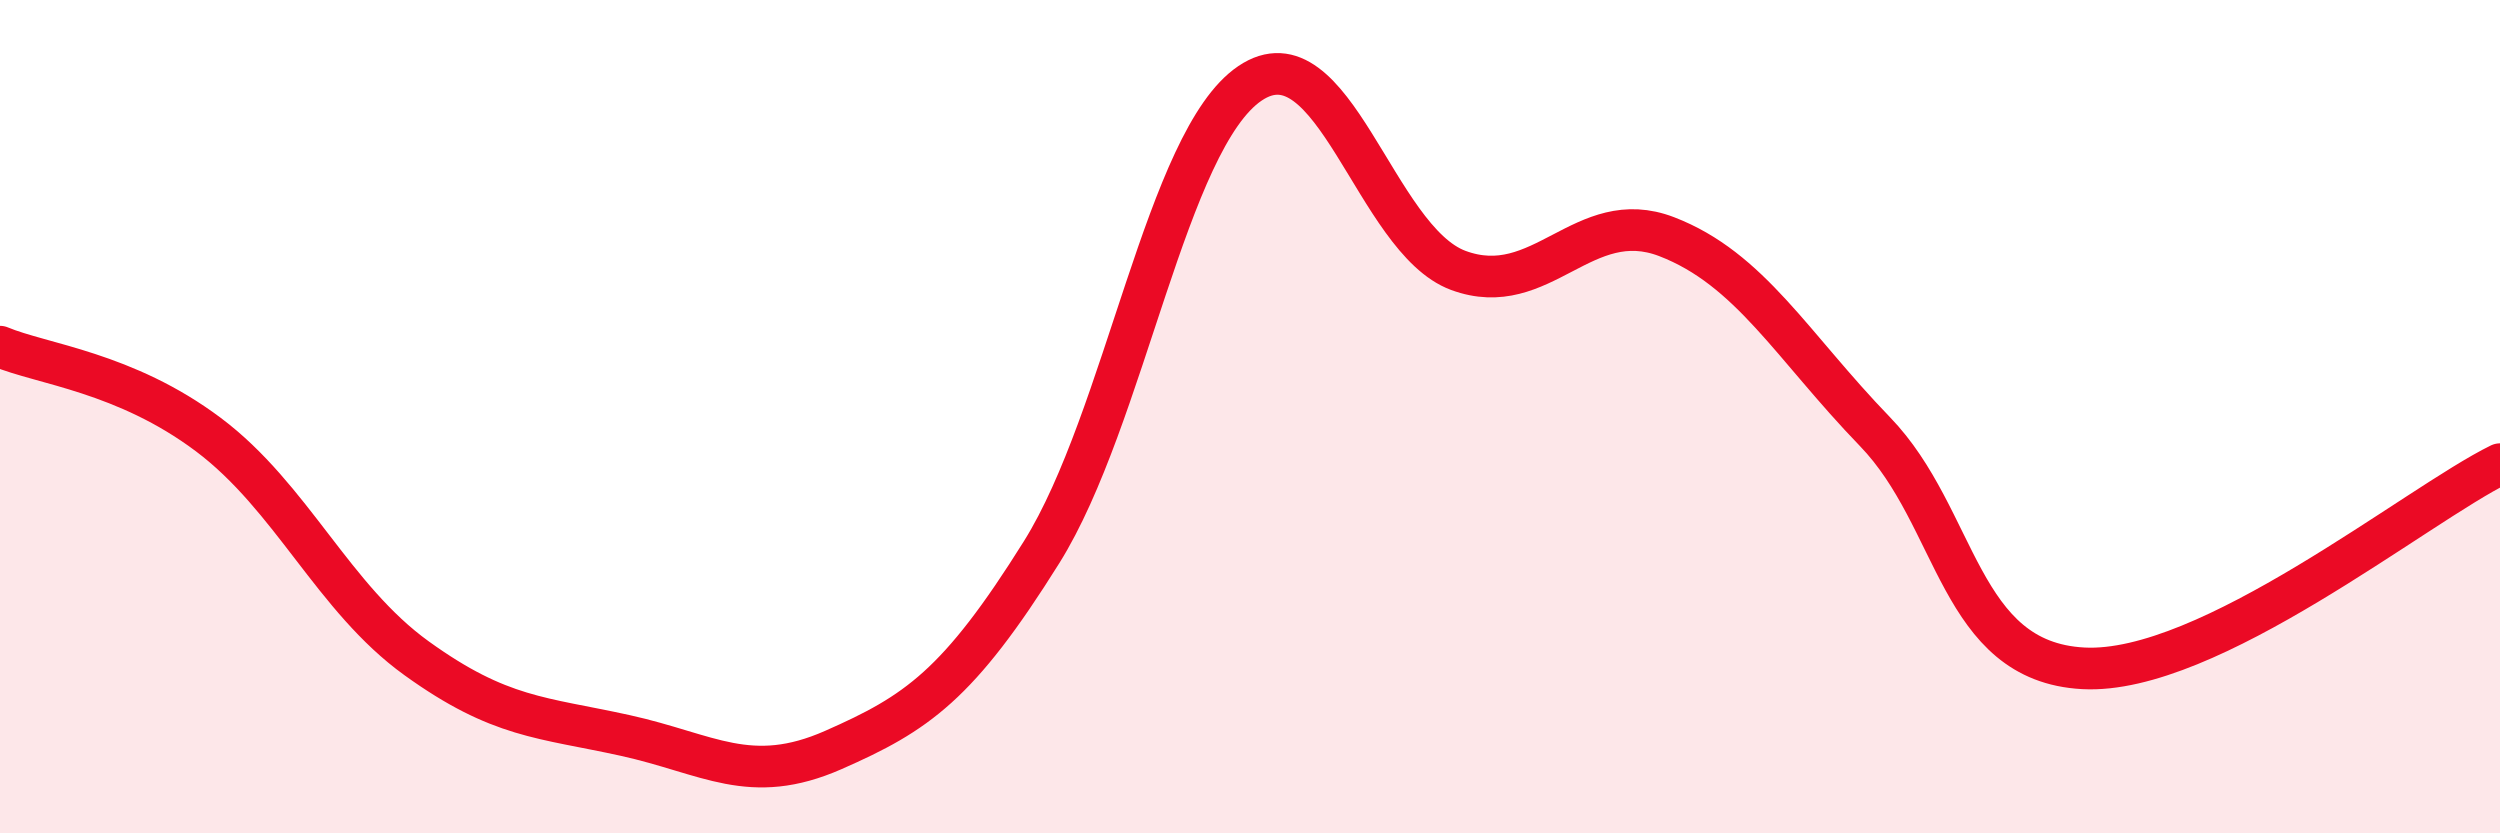
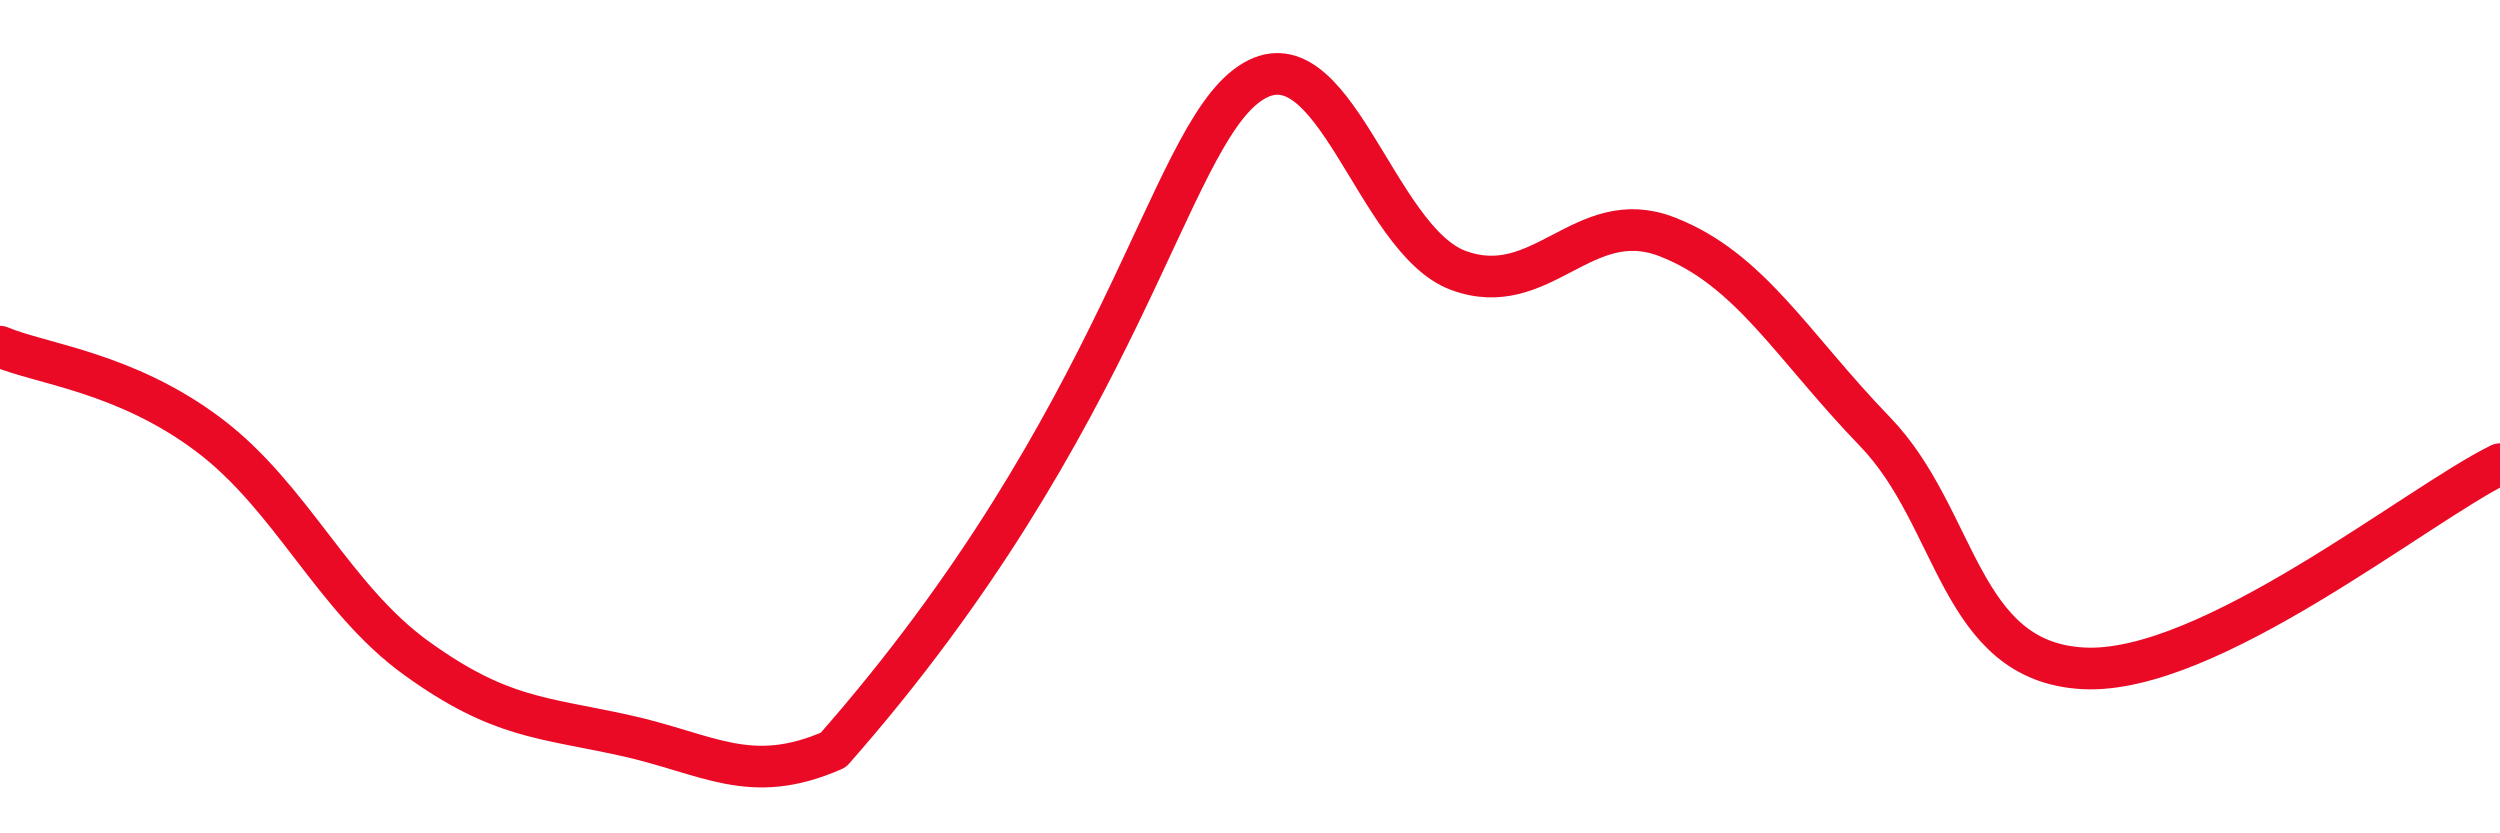
<svg xmlns="http://www.w3.org/2000/svg" width="60" height="20" viewBox="0 0 60 20">
-   <path d="M 0,8.32 C 1,8.74 3,8.93 5,10.43 C 7,11.93 8,14.36 10,15.8 C 12,17.24 13,17.21 15,17.65 C 17,18.09 18,18.88 20,18 C 22,17.12 23,16.45 25,13.25 C 27,10.05 28,3.35 30,2 C 32,0.65 33,5.75 35,6.49 C 37,7.23 38,4.91 40,5.68 C 42,6.45 43,8.29 45,10.36 C 47,12.43 47,15.88 50,16.04 C 53,16.2 58,12.12 60,11.14L60 20L0 20Z" fill="#EB0A25" opacity="0.1" stroke-linecap="round" stroke-linejoin="round" />
-   <path d="M 0,8.32 C 1,8.74 3,8.93 5,10.43 C 7,11.93 8,14.36 10,15.8 C 12,17.24 13,17.21 15,17.65 C 17,18.09 18,18.88 20,18 C 22,17.12 23,16.45 25,13.25 C 27,10.05 28,3.35 30,2 C 32,0.65 33,5.75 35,6.49 C 37,7.23 38,4.91 40,5.68 C 42,6.45 43,8.29 45,10.36 C 47,12.43 47,15.88 50,16.04 C 53,16.2 58,12.12 60,11.14" stroke="#EB0A25" stroke-width="1" fill="none" stroke-linecap="round" stroke-linejoin="round" />
+   <path d="M 0,8.32 C 1,8.74 3,8.93 5,10.43 C 7,11.93 8,14.36 10,15.8 C 12,17.24 13,17.21 15,17.65 C 17,18.09 18,18.88 20,18 C 27,10.05 28,3.35 30,2 C 32,0.65 33,5.75 35,6.49 C 37,7.23 38,4.91 40,5.68 C 42,6.45 43,8.29 45,10.36 C 47,12.43 47,15.88 50,16.04 C 53,16.2 58,12.12 60,11.14" stroke="#EB0A25" stroke-width="1" fill="none" stroke-linecap="round" stroke-linejoin="round" />
</svg>